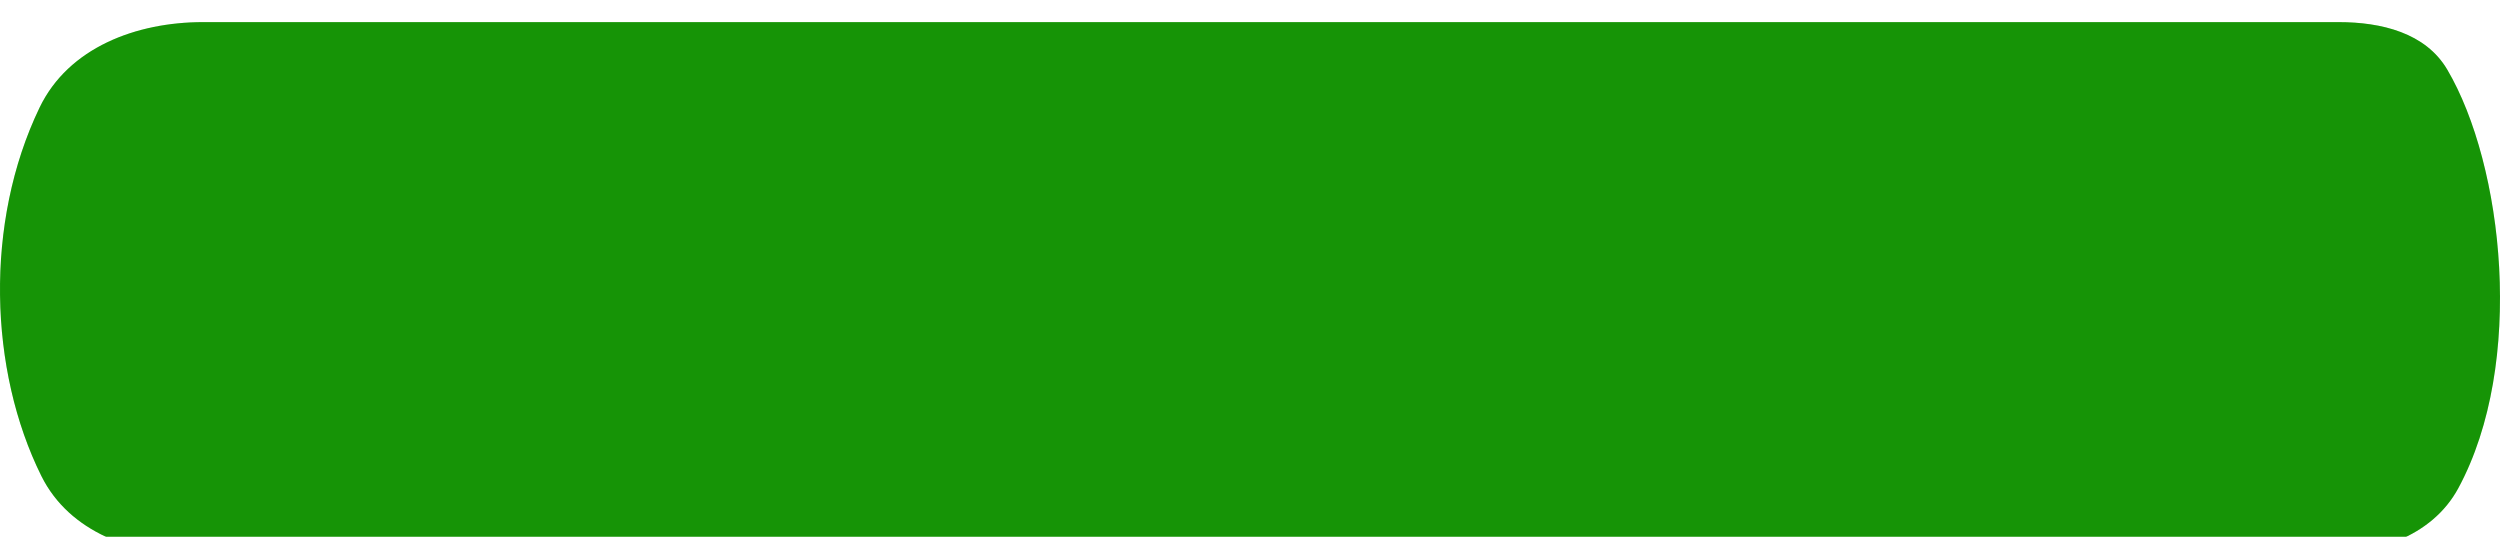
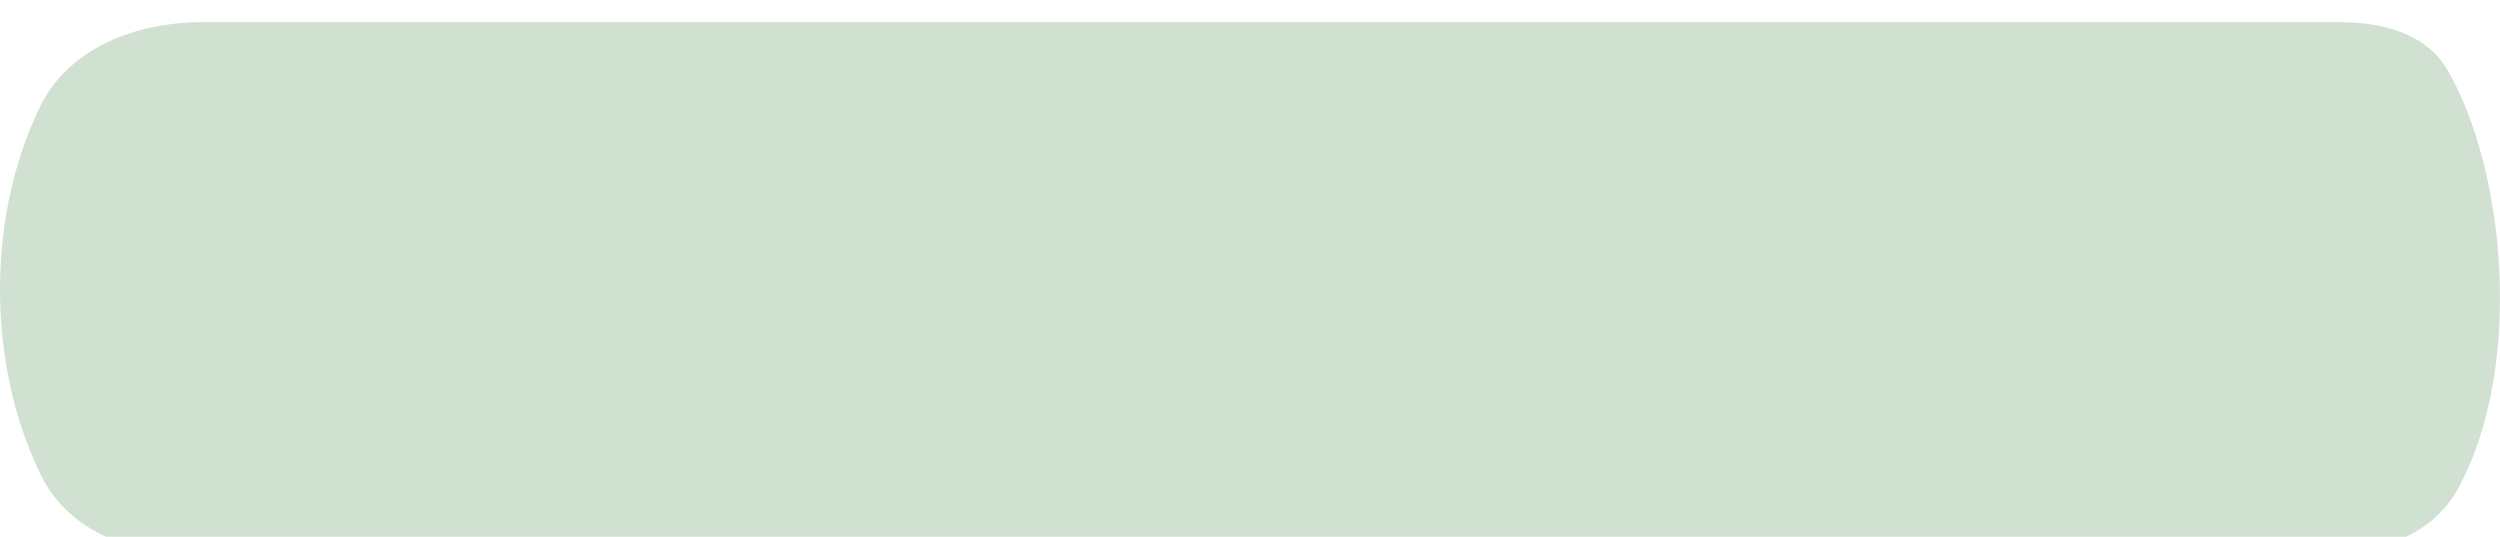
<svg xmlns="http://www.w3.org/2000/svg" width="475" height="102" viewBox="0 0 475 102" fill="none">
  <g filter="url(#filter0_i_534_1445)">
-     <path d="M444.34 0.202H38.592C25.908 0.202 13.017 5.019 7.517 16.447C-3.011 38.321 -2.096 66.402 7.86 86.438C13.2 97.183 25.439 101.5 37.438 101.5H440.147C450.862 101.5 461.994 98.172 467.086 88.744C479.895 65.023 475.666 27.357 464.971 9.211C460.855 2.229 452.445 0.202 444.34 0.202Z" fill="#169F00" />
    <path d="M444.34 0.202H38.592C25.908 0.202 13.017 5.019 7.517 16.447C-3.011 38.321 -2.096 66.402 7.86 86.438C13.2 97.183 25.439 101.5 37.438 101.5H440.147C450.862 101.5 461.994 98.172 467.086 88.744C479.895 65.023 475.666 27.357 464.971 9.211C460.855 2.229 452.445 0.202 444.34 0.202Z" fill="#176A1F" fill-opacity="0.2" />
  </g>
  <defs>
    <filter id="filter0_i_534_1445" x="0" y="0.202" width="475" height="105.298" filterUnits="userSpaceOnUse" color-interpolation-filters="sRGB">
      <feFlood flood-opacity="0" result="BackgroundImageFix" />
      <feBlend mode="normal" in="SourceGraphic" in2="BackgroundImageFix" result="shape" />
      <feColorMatrix in="SourceAlpha" type="matrix" values="0 0 0 0 0 0 0 0 0 0 0 0 0 0 0 0 0 0 127 0" result="hardAlpha" />
      <feOffset dy="4" />
      <feGaussianBlur stdDeviation="14" />
      <feComposite in2="hardAlpha" operator="arithmetic" k2="-1" k3="1" />
      <feColorMatrix type="matrix" values="0 0 0 0 1 0 0 0 0 1 0 0 0 0 1 0 0 0 0.53 0" />
      <feBlend mode="normal" in2="shape" result="effect1_innerShadow_534_1445" />
    </filter>
  </defs>
</svg>